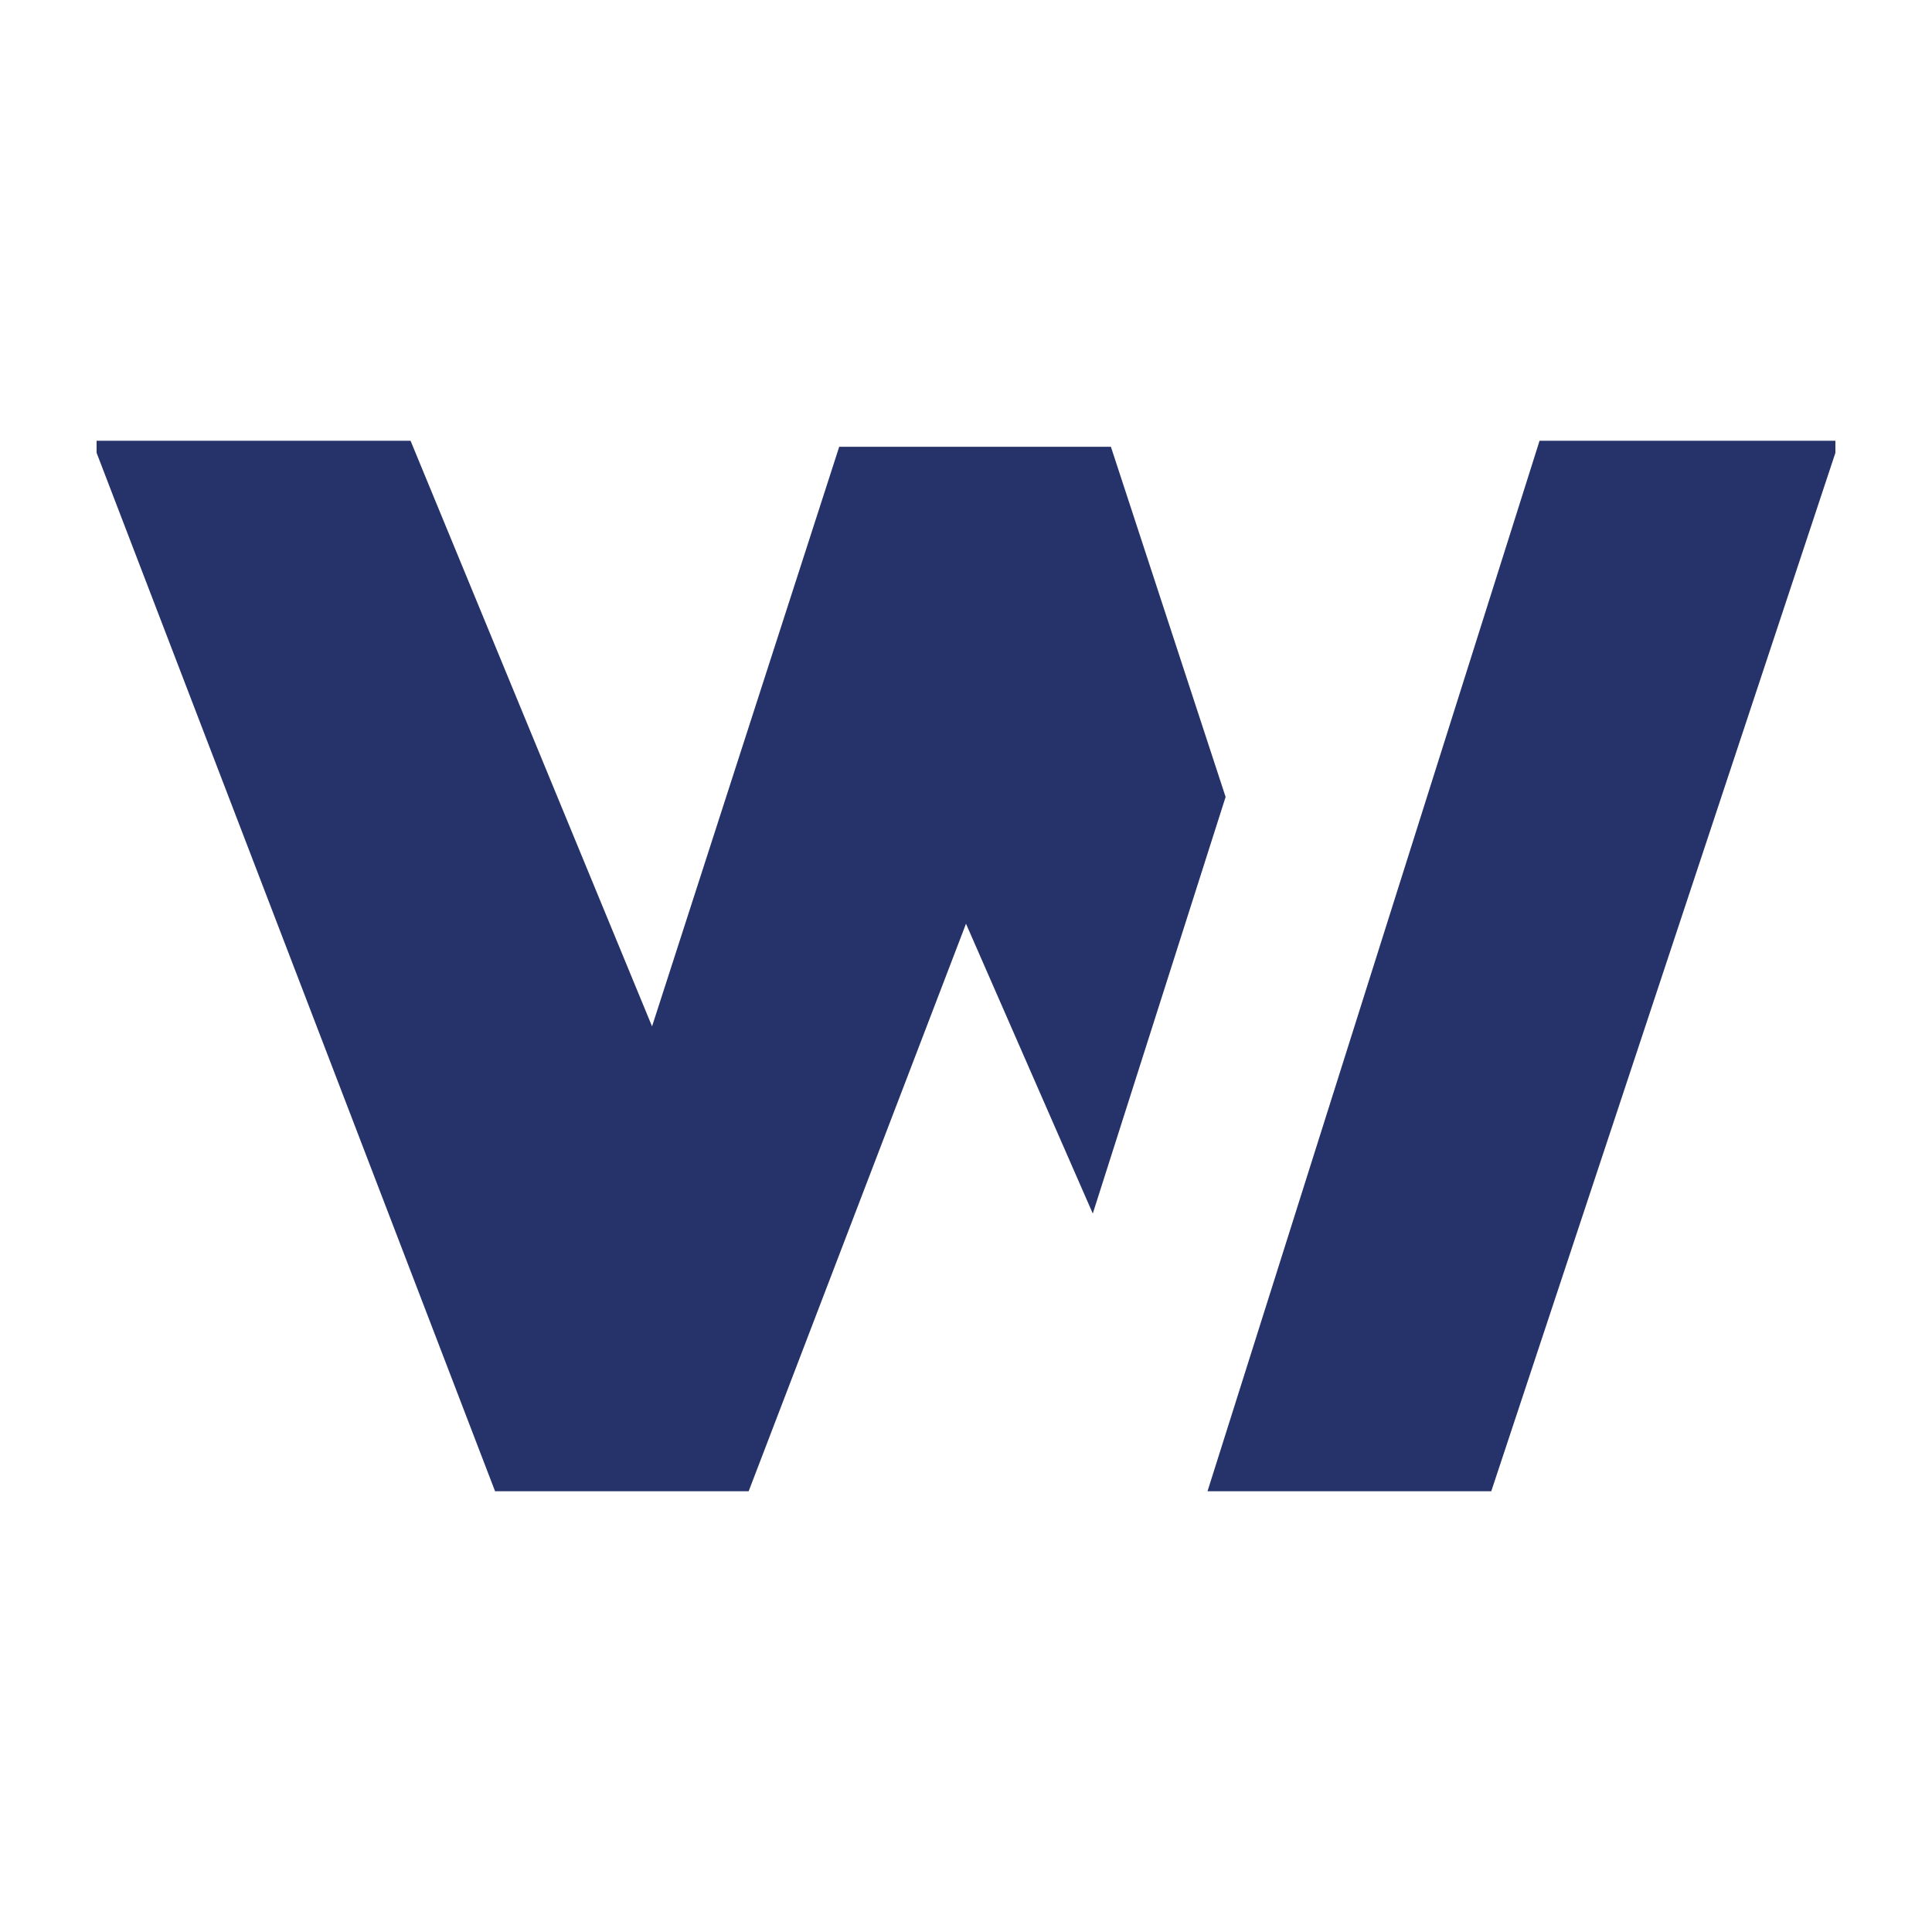
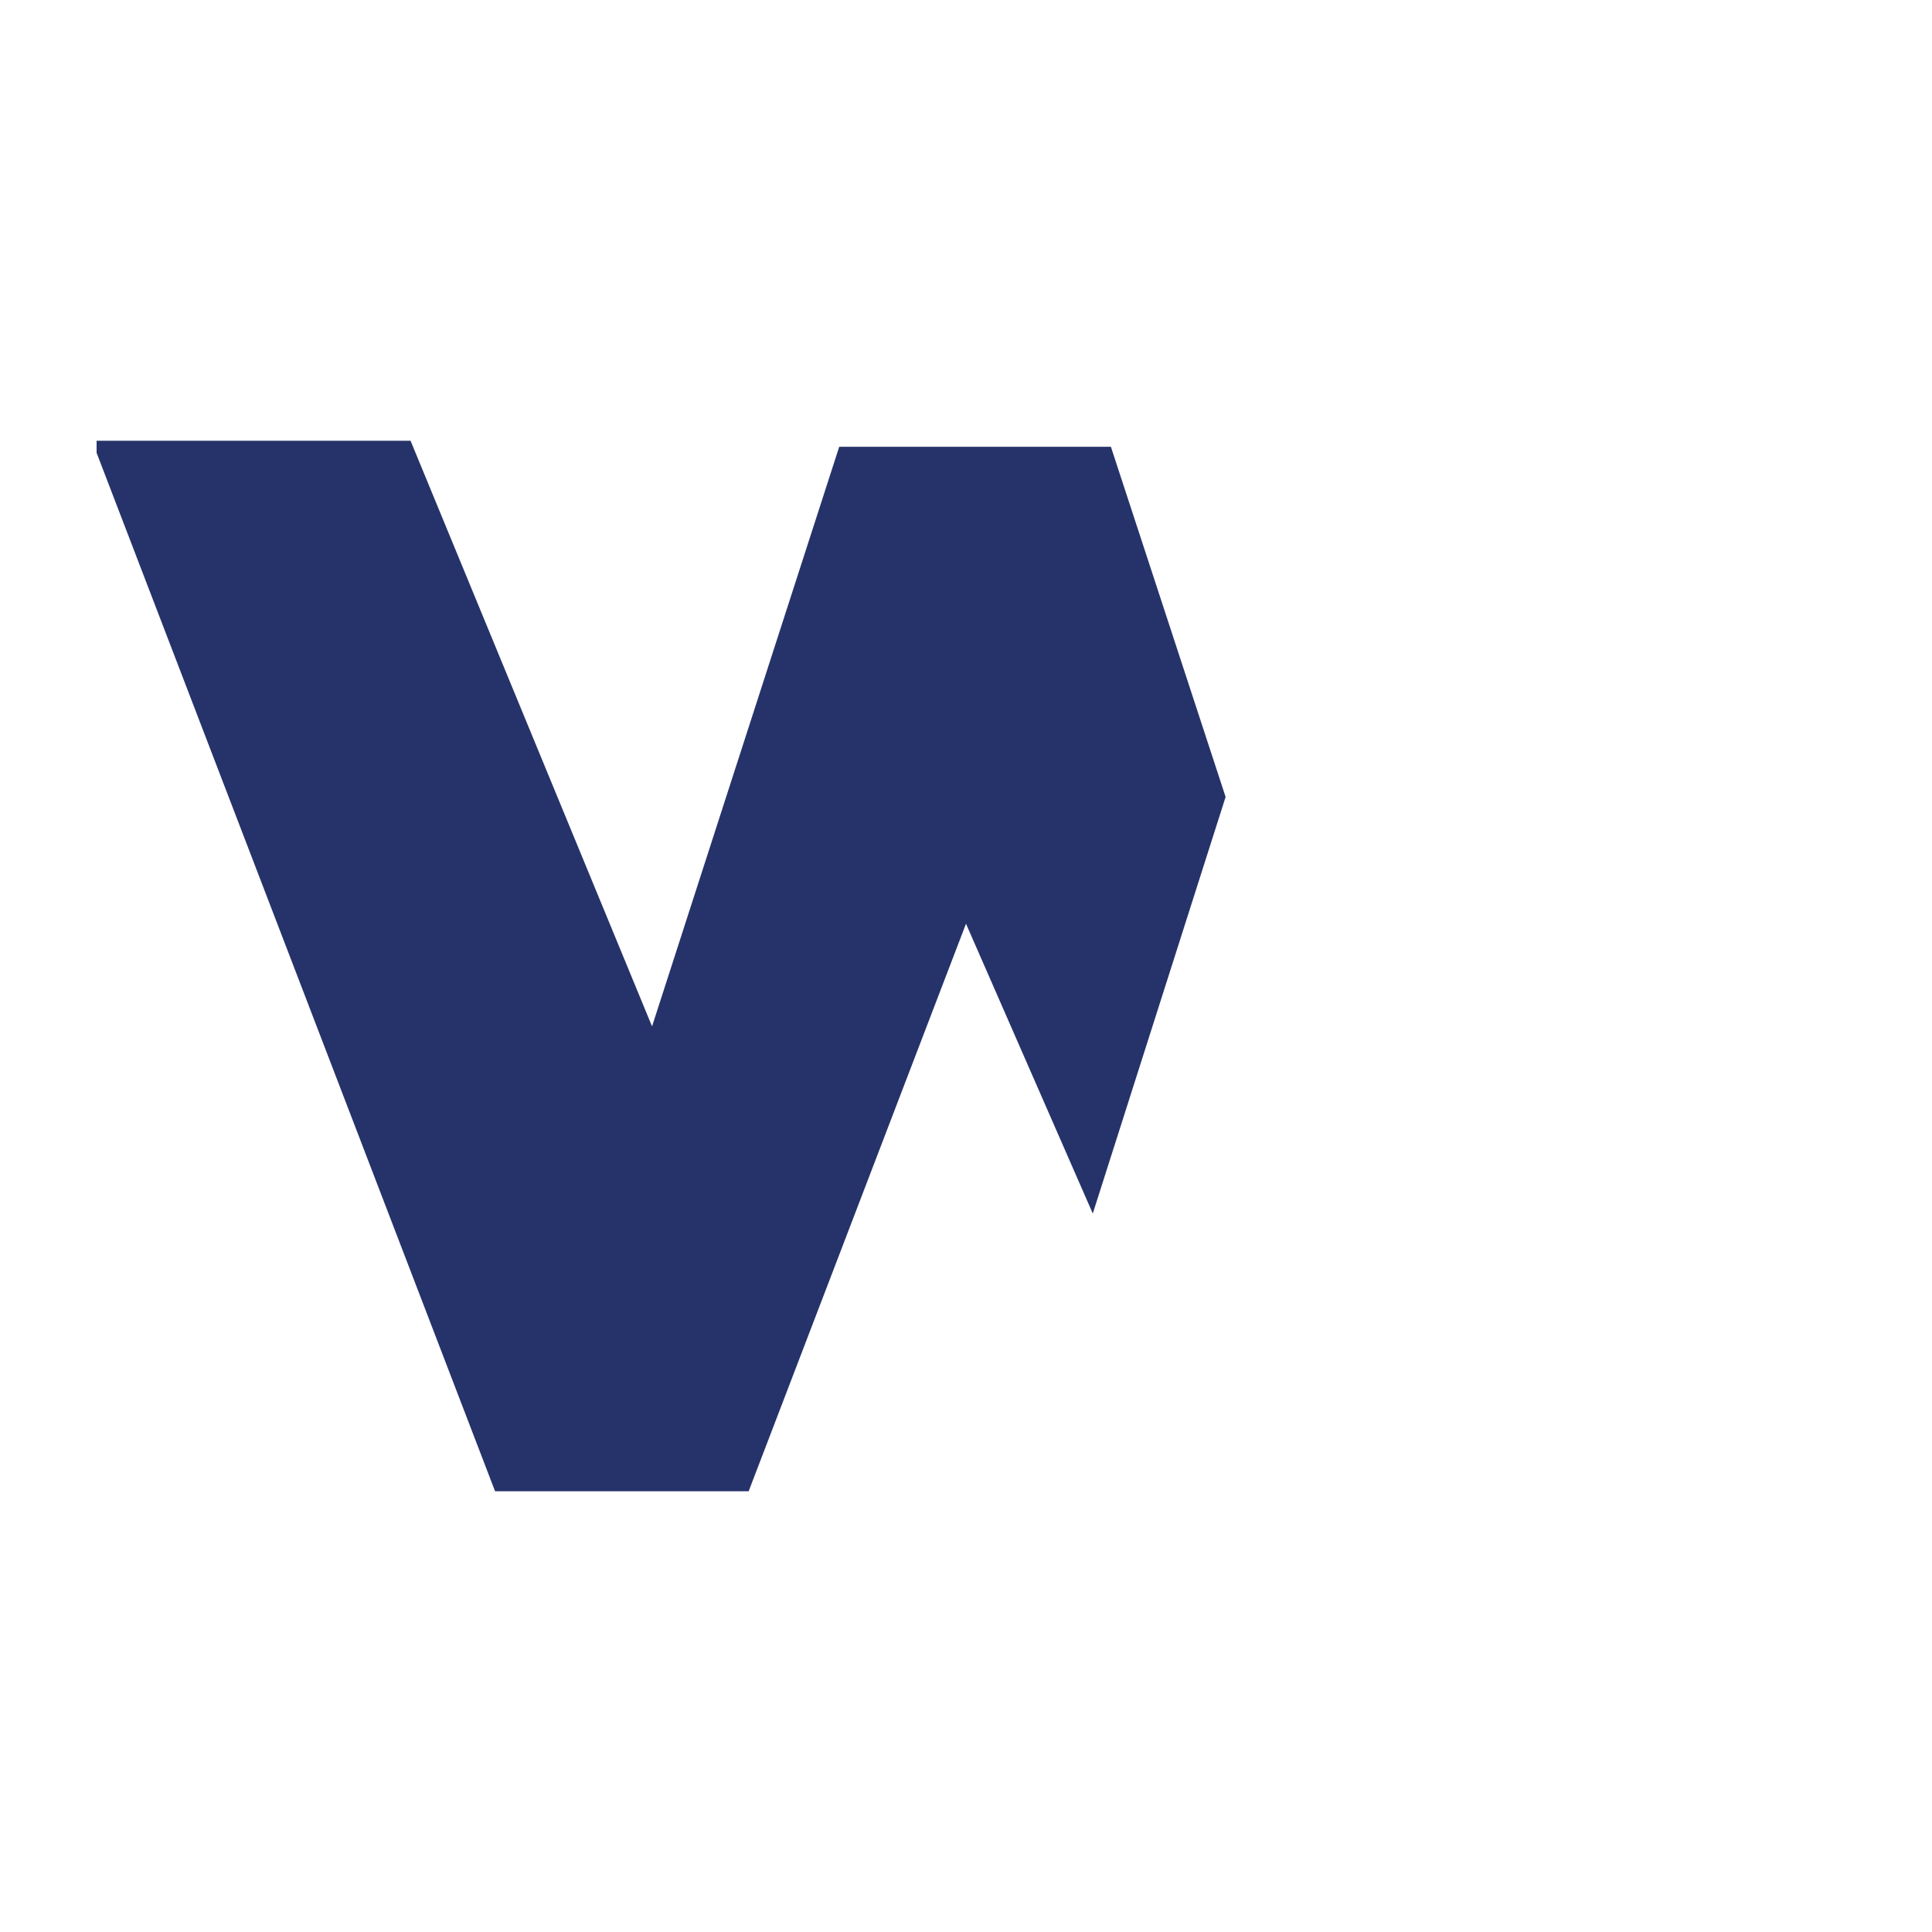
<svg xmlns="http://www.w3.org/2000/svg" version="1.1" width="32" height="32">
  <svg version="1.1" viewBox="0 0 32 32">
    <defs>
      <style>
      .cls-1 {
        fill: #26336a;
      }
    </style>
    </defs>
    <g>
      <g id="SvgjsG1005">
        <g>
          <polygon class="cls-1" points="1.6 7.3 1.6 7.5 8.2 24.7 12.4 24.7 16 15.3 18.1 20.1 20.3 13.2 18.4 7.4 13.9 7.4 10.8 17 6.8 7.3 1.6 7.3" />
-           <polygon class="cls-1" points="25.5 7.3 20 24.7 24.7 24.7 30.4 7.5 30.4 7.3 25.5 7.3" />
        </g>
      </g>
    </g>
  </svg>
  <style>@media (prefers-color-scheme: light) { :root { filter: none; } }
@media (prefers-color-scheme: dark) { :root { filter: none; } }
</style>
</svg>